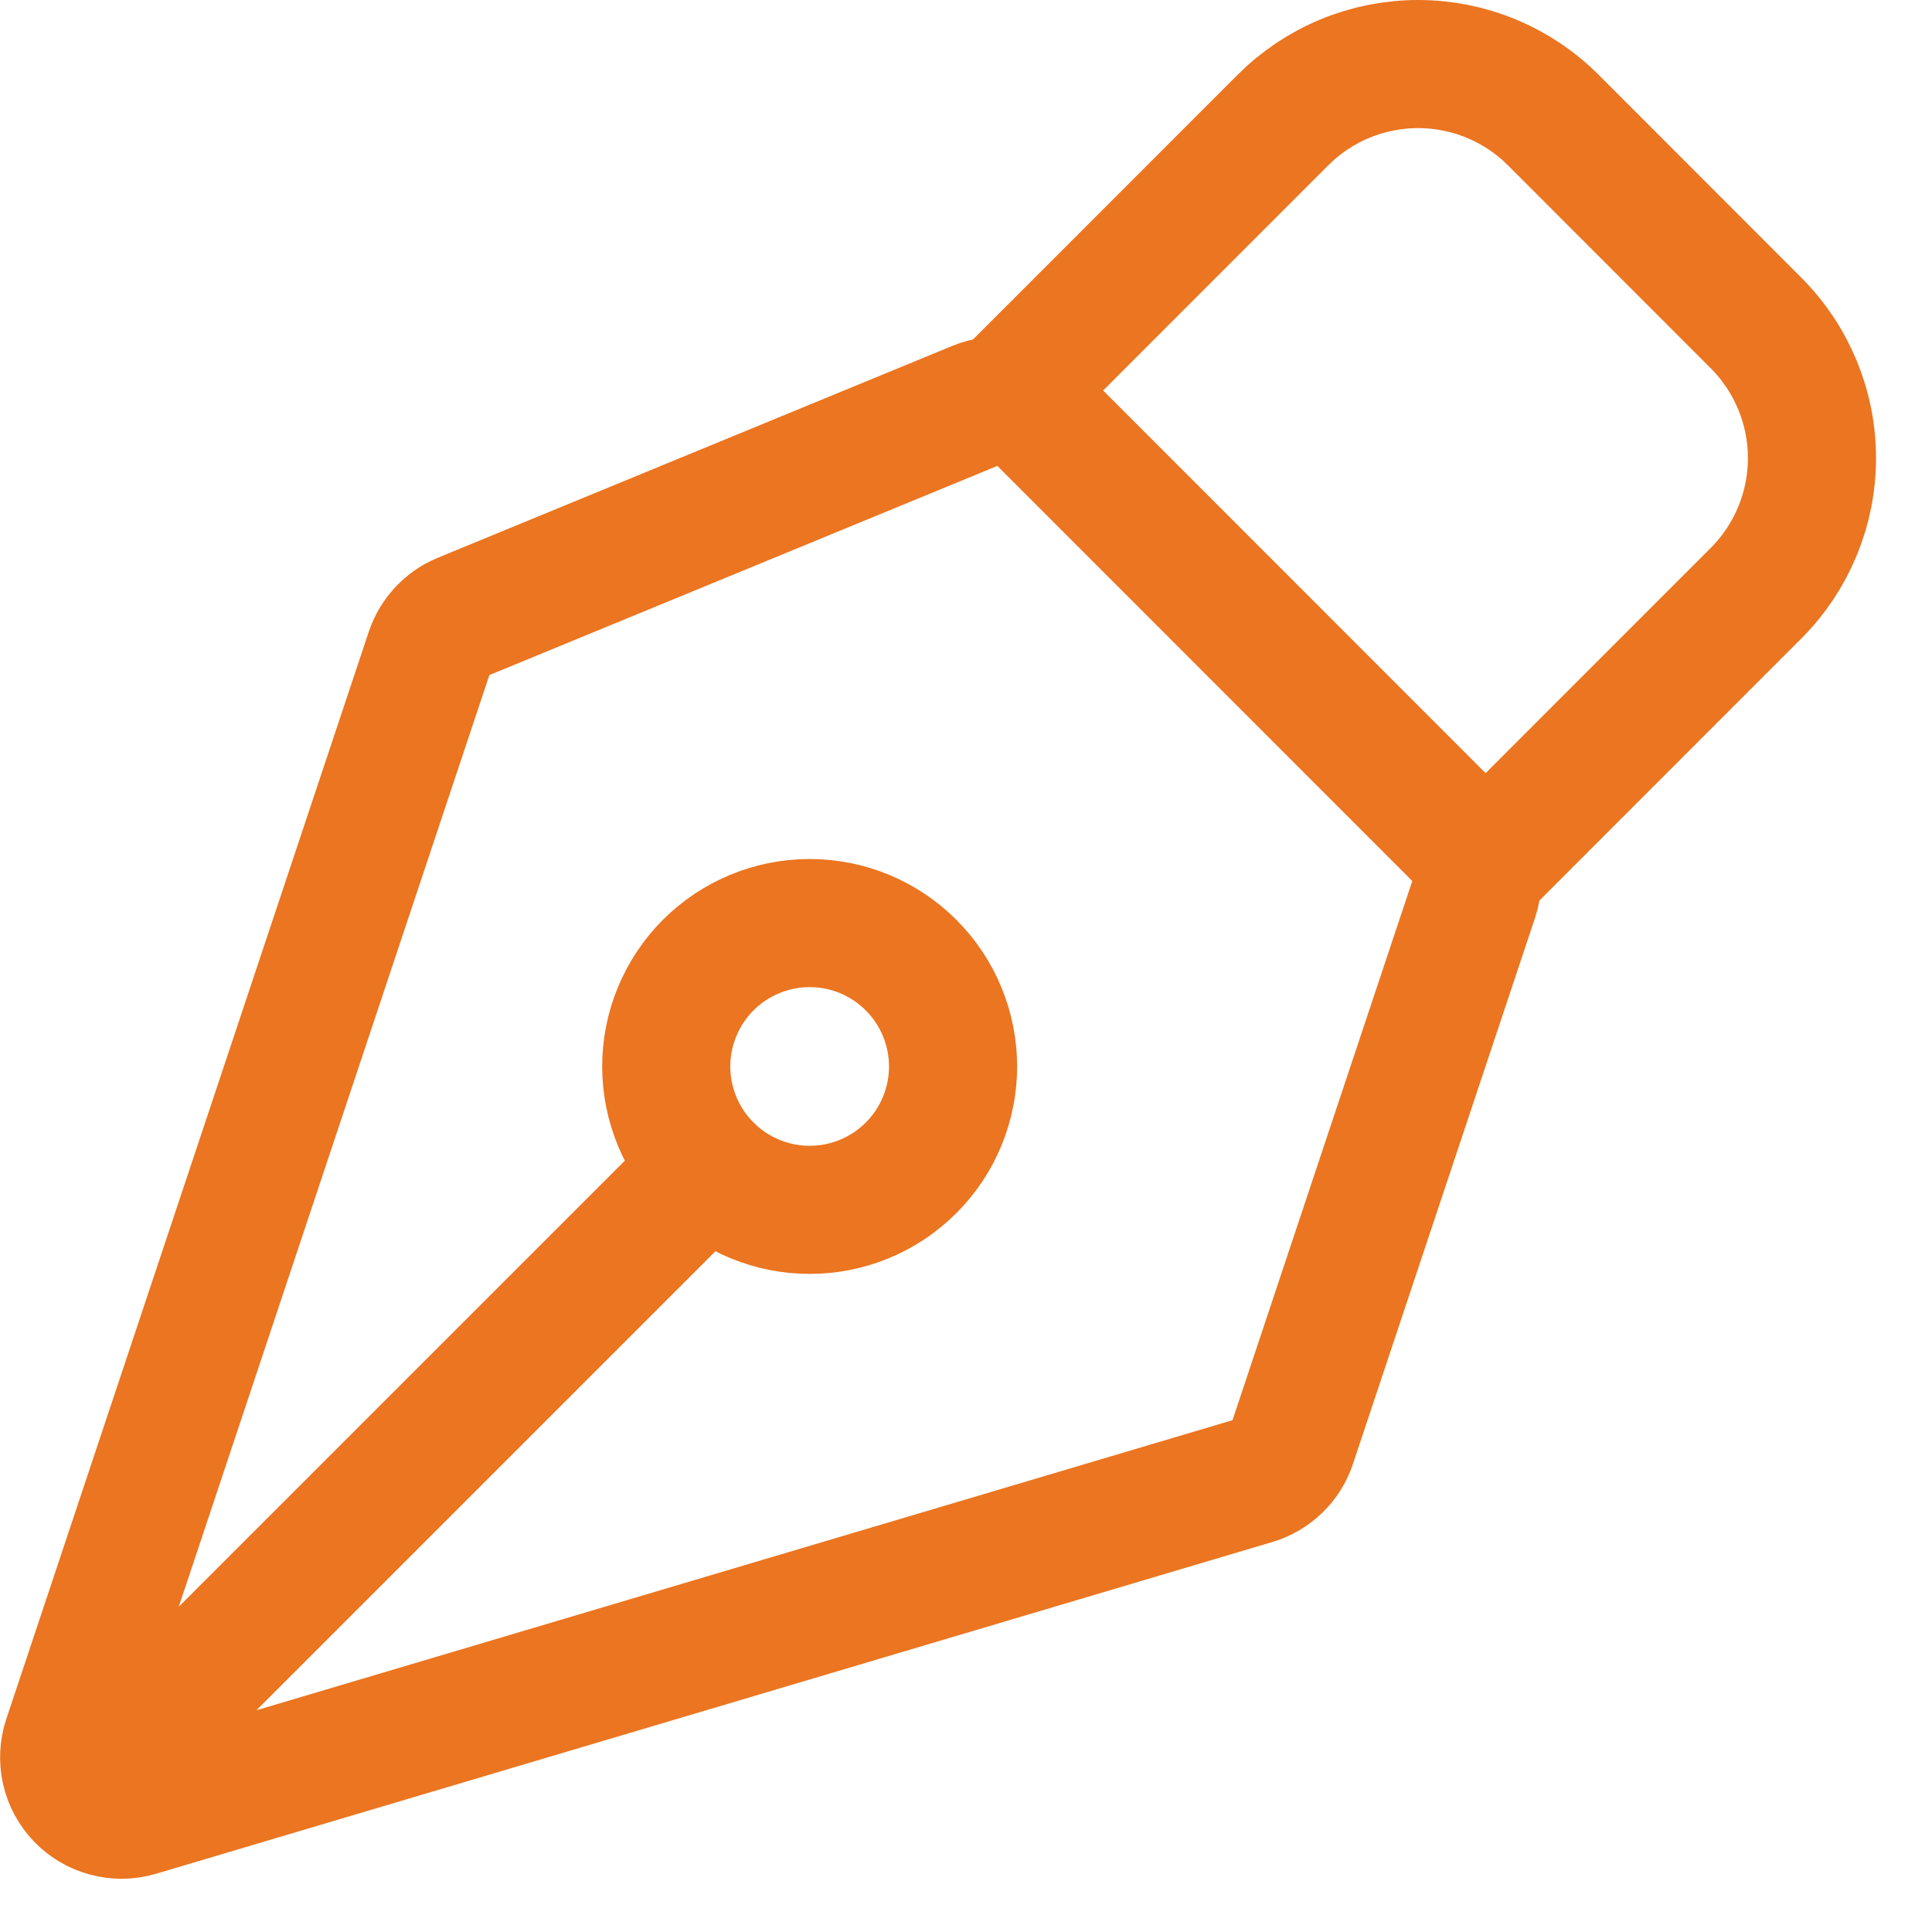
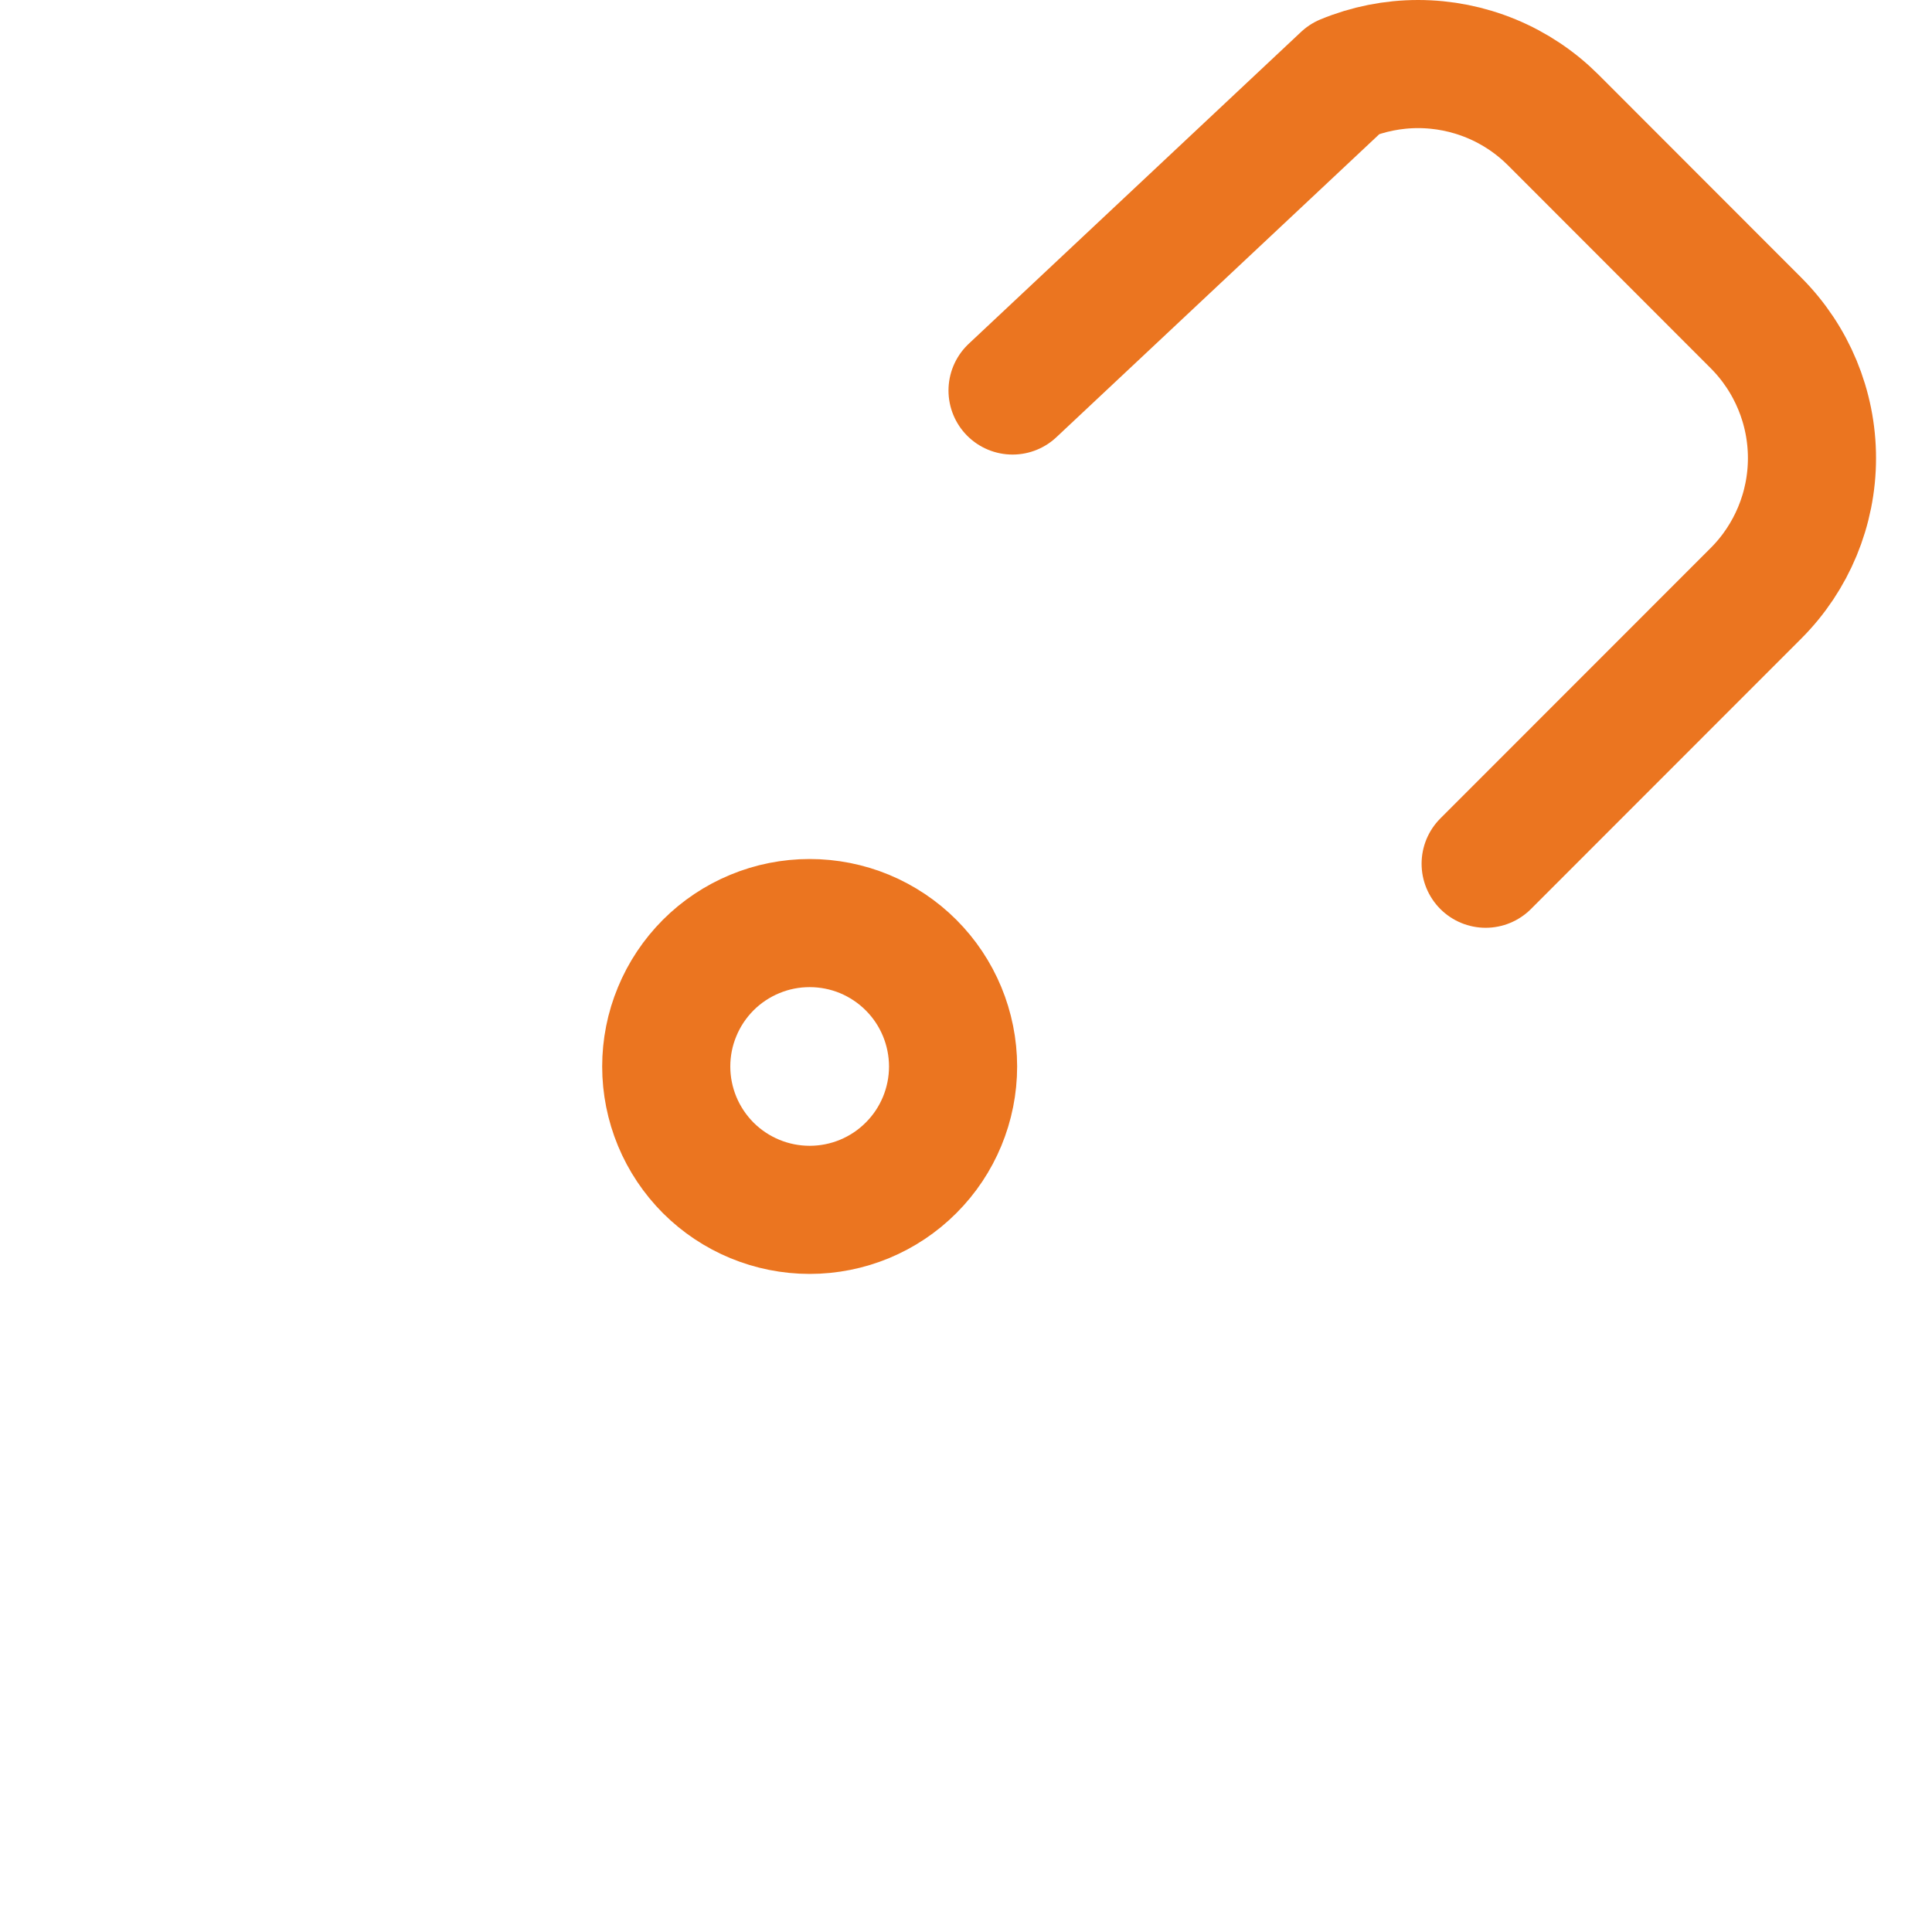
<svg xmlns="http://www.w3.org/2000/svg" width="32" height="32" viewBox="0 0 32 32" fill="none">
-   <path d="M1.654 29.42L11.731 19.343M24.42 14.863L21.403 23.911C21.355 24.056 21.273 24.188 21.163 24.294C21.053 24.401 20.92 24.479 20.773 24.523L2.283 30.018C2.116 30.068 1.939 30.071 1.771 30.026C1.603 29.982 1.45 29.893 1.33 29.768C1.209 29.643 1.125 29.488 1.086 29.318C1.048 29.149 1.056 28.972 1.111 28.807L7.115 10.798C7.158 10.669 7.229 10.55 7.322 10.451C7.414 10.351 7.528 10.272 7.654 10.22L16.183 6.708C16.357 6.637 16.547 6.618 16.731 6.655C16.915 6.691 17.084 6.782 17.217 6.914L24.19 13.89C24.315 14.015 24.402 14.172 24.443 14.344C24.483 14.516 24.475 14.695 24.42 14.863Z" stroke="#EB7520" stroke-width="2.122" stroke-linecap="round" stroke-linejoin="round" />
-   <path d="M24.607 14.306L29.085 9.826C29.678 9.233 30.012 8.427 30.012 7.588C30.012 6.748 29.678 5.943 29.085 5.349L25.728 1.989C25.434 1.695 25.085 1.461 24.7 1.302C24.316 1.143 23.904 1.061 23.488 1.061C23.072 1.061 22.66 1.143 22.276 1.302C21.892 1.461 21.543 1.695 21.249 1.989L16.771 6.468M15.089 15.984C14.869 15.764 14.607 15.589 14.319 15.469C14.031 15.35 13.722 15.289 13.41 15.289C13.098 15.289 12.789 15.35 12.501 15.47C12.213 15.589 11.951 15.764 11.73 15.985C11.51 16.206 11.335 16.467 11.216 16.756C11.096 17.044 11.035 17.353 11.035 17.665C11.035 17.977 11.097 18.285 11.216 18.573C11.336 18.862 11.511 19.123 11.731 19.344C12.177 19.789 12.781 20.039 13.411 20.039C14.041 20.039 14.645 19.789 15.09 19.343C15.536 18.898 15.786 18.293 15.786 17.663C15.785 17.034 15.535 16.429 15.089 15.984Z" stroke="#EB7520" stroke-width="2.122" stroke-linecap="round" stroke-linejoin="round" />
+   <path d="M24.607 14.306L29.085 9.826C29.678 9.233 30.012 8.427 30.012 7.588C30.012 6.748 29.678 5.943 29.085 5.349L25.728 1.989C25.434 1.695 25.085 1.461 24.7 1.302C24.316 1.143 23.904 1.061 23.488 1.061C23.072 1.061 22.66 1.143 22.276 1.302L16.771 6.468M15.089 15.984C14.869 15.764 14.607 15.589 14.319 15.469C14.031 15.35 13.722 15.289 13.41 15.289C13.098 15.289 12.789 15.35 12.501 15.47C12.213 15.589 11.951 15.764 11.73 15.985C11.51 16.206 11.335 16.467 11.216 16.756C11.096 17.044 11.035 17.353 11.035 17.665C11.035 17.977 11.097 18.285 11.216 18.573C11.336 18.862 11.511 19.123 11.731 19.344C12.177 19.789 12.781 20.039 13.411 20.039C14.041 20.039 14.645 19.789 15.09 19.343C15.536 18.898 15.786 18.293 15.786 17.663C15.785 17.034 15.535 16.429 15.089 15.984Z" stroke="#EB7520" stroke-width="2.122" stroke-linecap="round" stroke-linejoin="round" />
</svg>